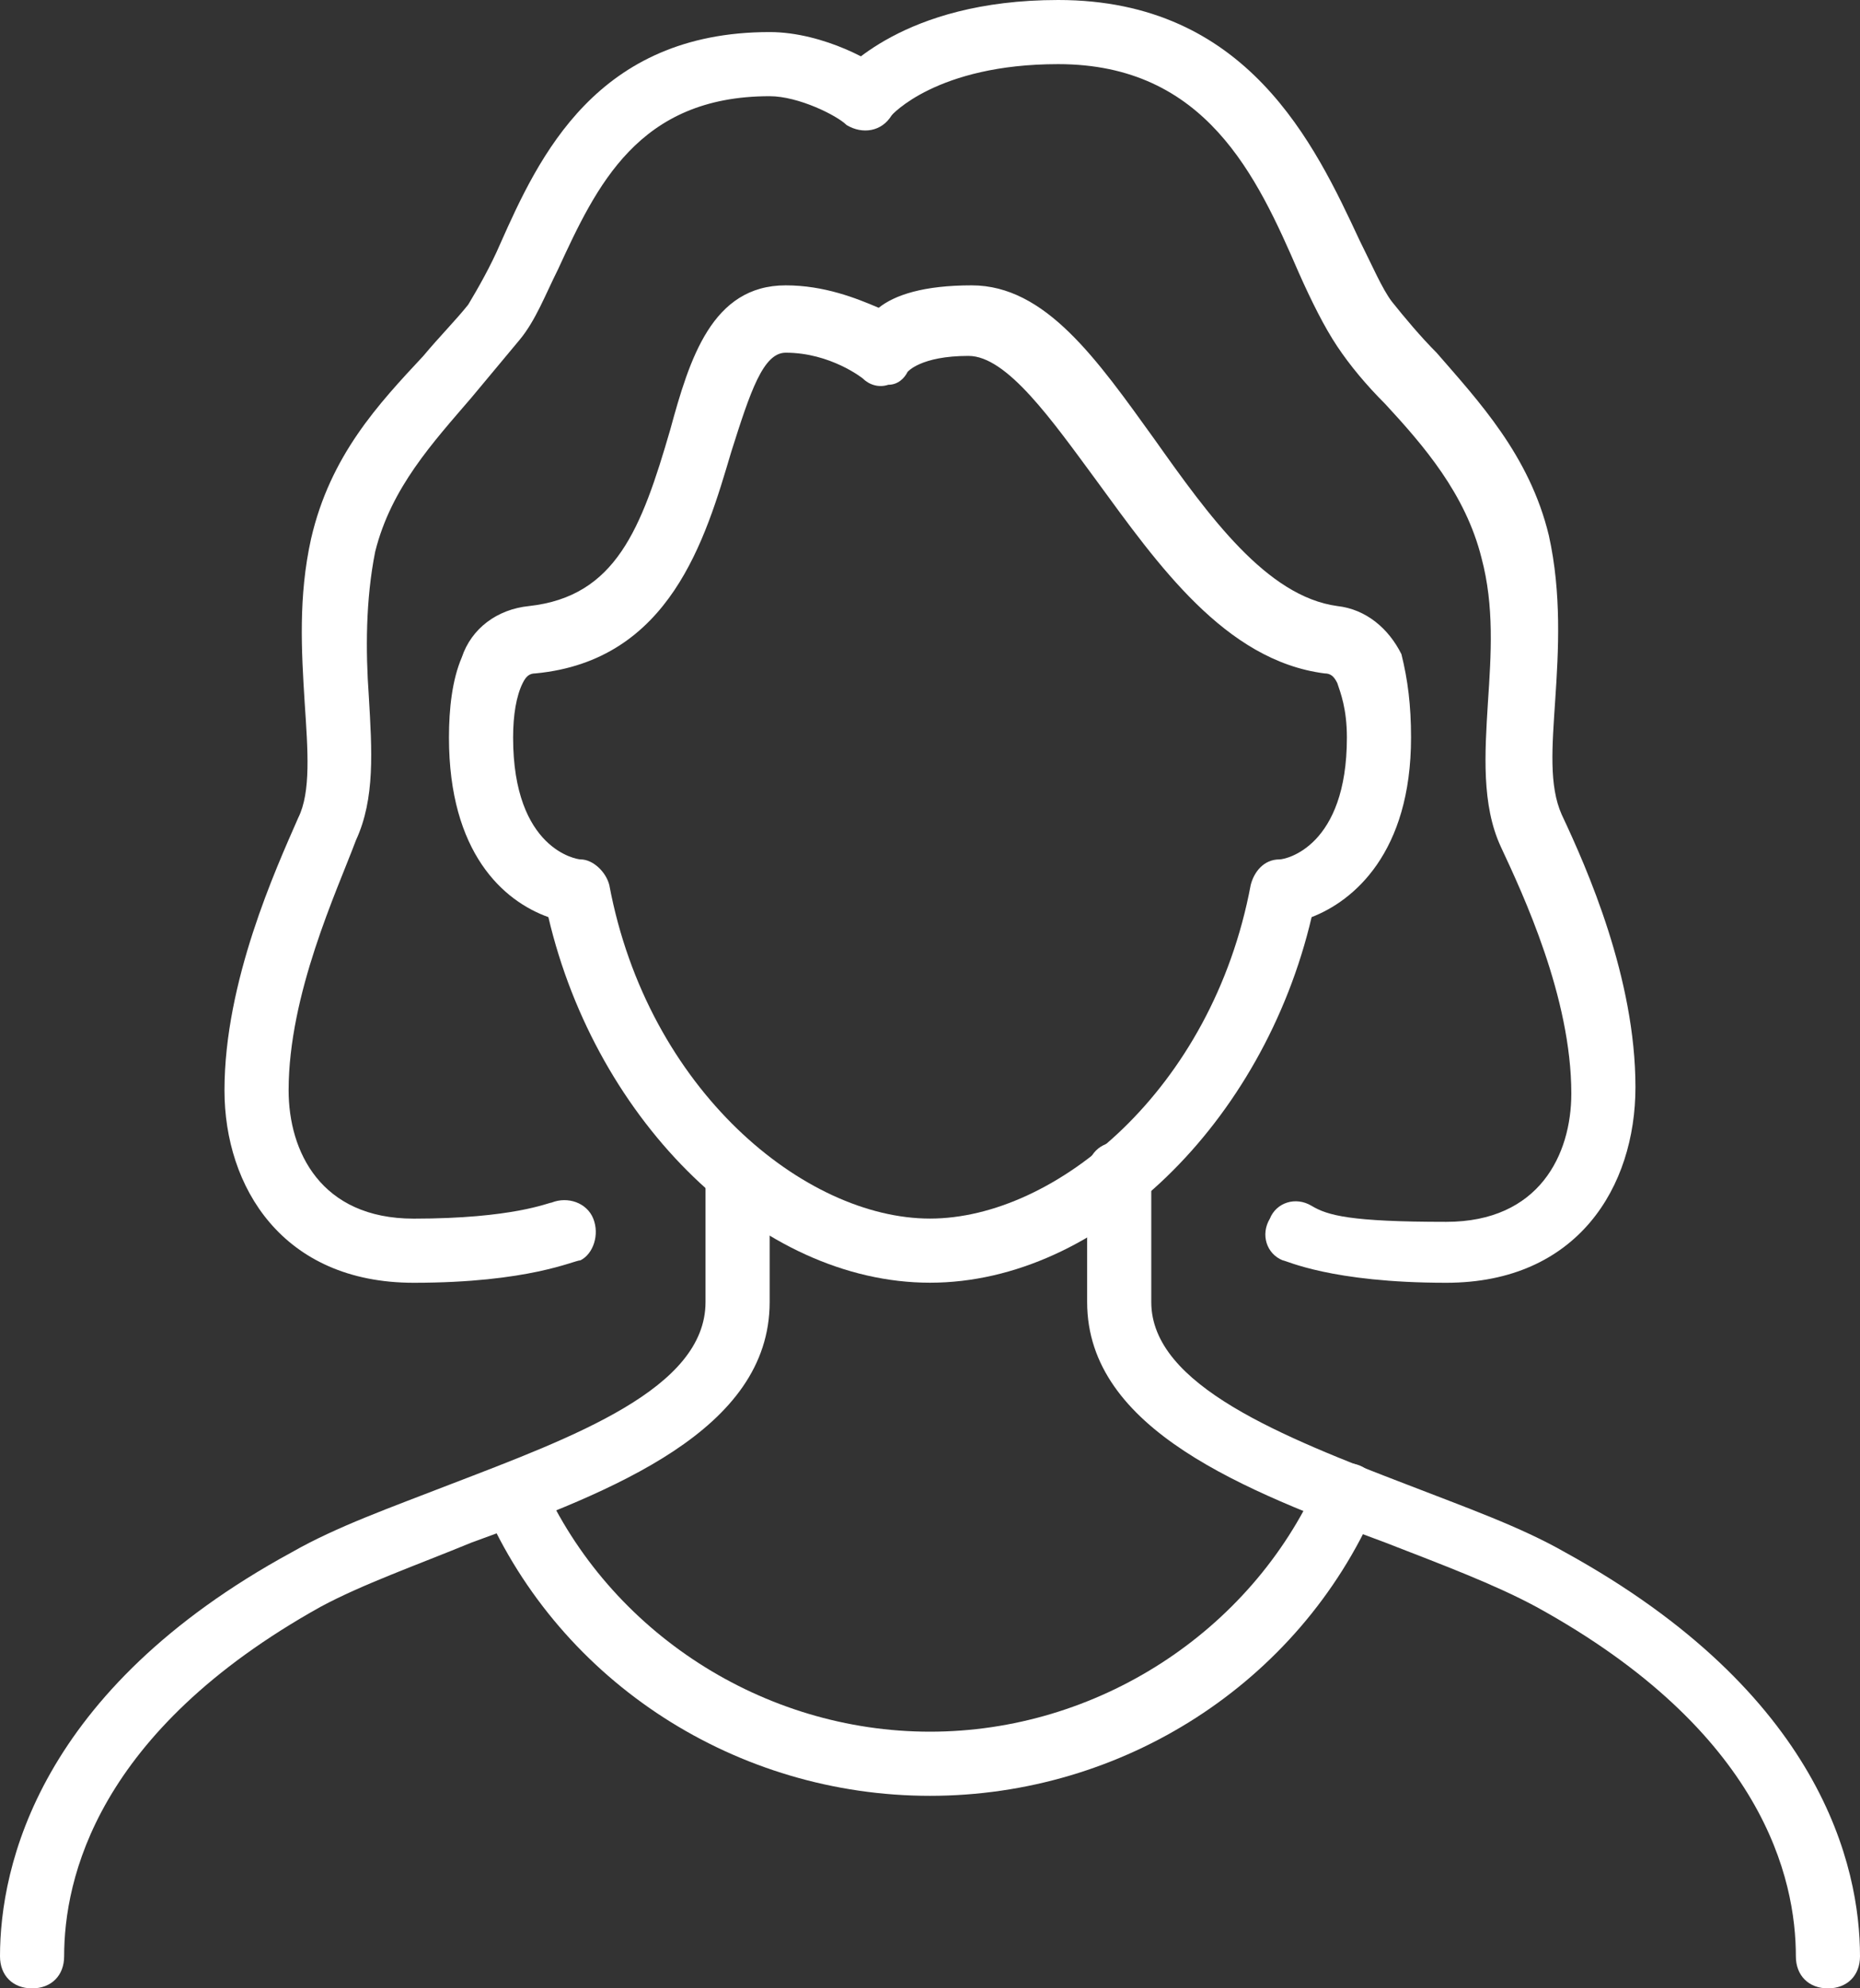
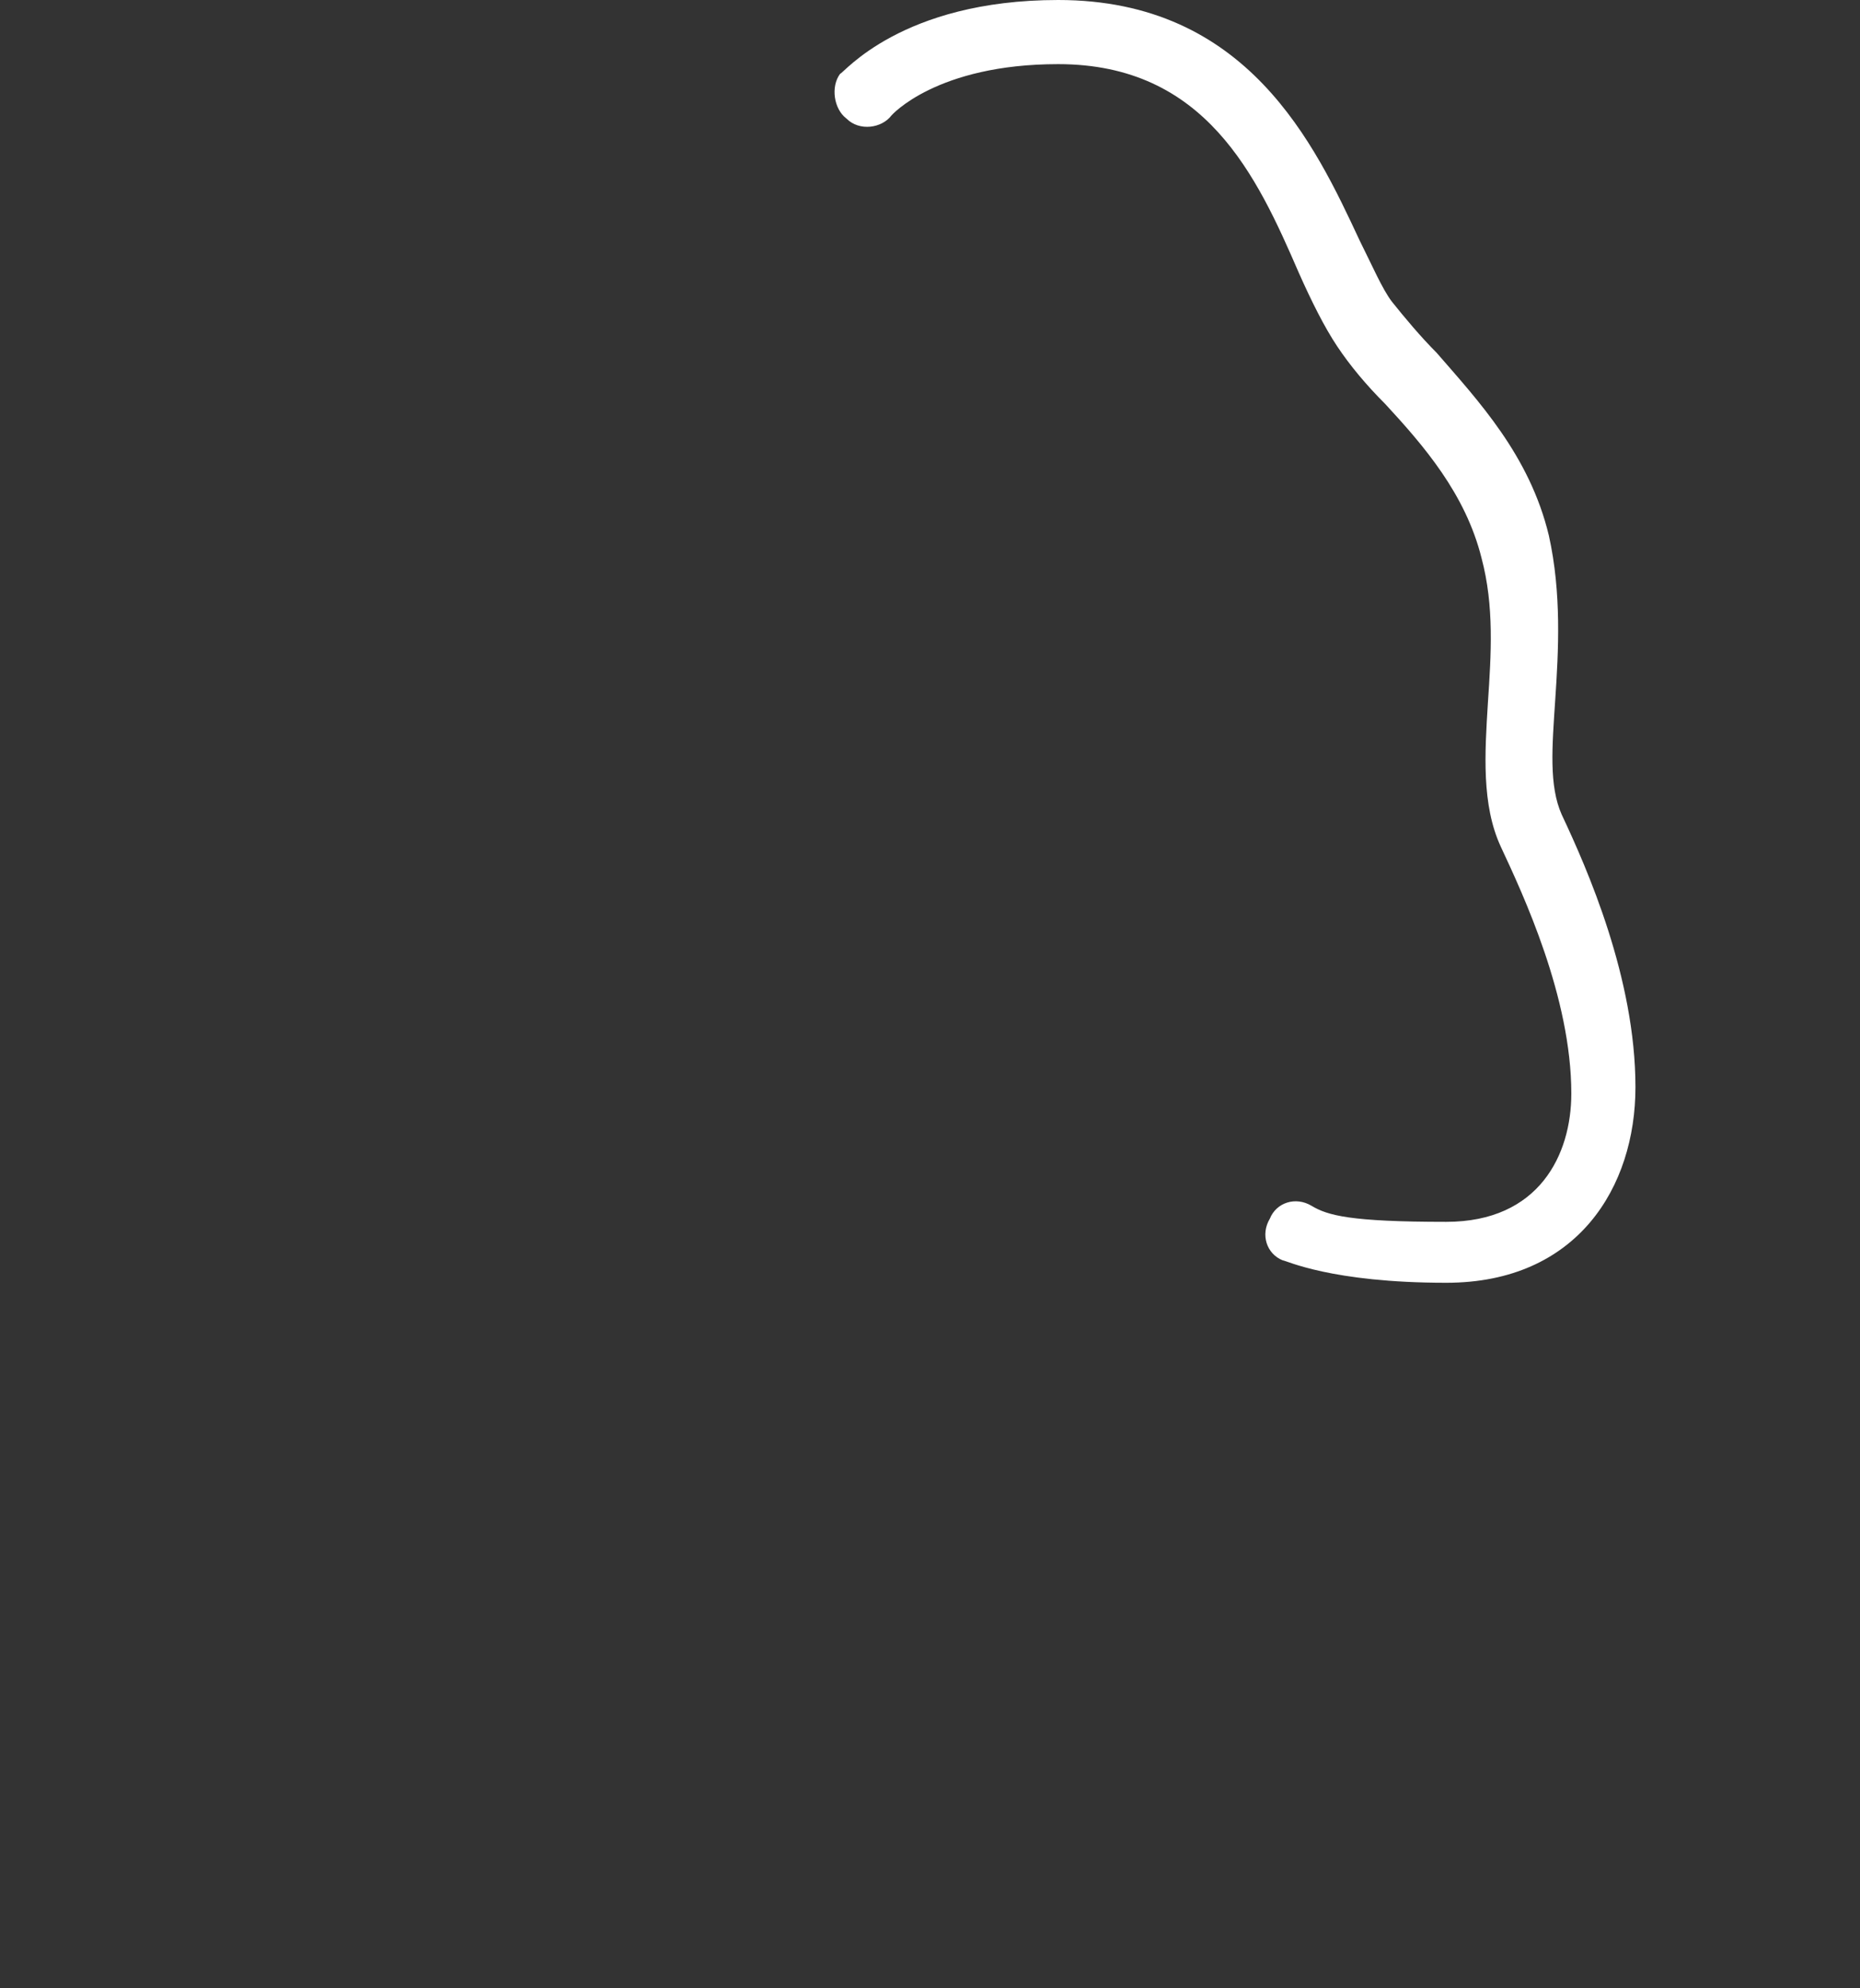
<svg xmlns="http://www.w3.org/2000/svg" width="58" height="62" viewBox="0 0 58 62" fill="none">
  <rect x="0" y="0" width="58" height="62" fill="#333333" stroke="none" />
-   <path d="M57 62.002C56.4 62.002 56 61.602 56 61.002C56 58.602 55 54.002 47.9 50.102C46.6 49.402 45 48.802 43.2 48.102C38.9 46.502 33.9 44.602 33.9 40.602V36.602C33.9 36.002 34.3 35.602 34.9 35.602C35.5 35.602 35.9 36.002 35.9 36.602V40.602C35.9 43.202 40 44.802 43.9 46.302C45.7 47.002 47.4 47.602 48.8 48.402C56.8 52.802 58 58.202 58 61.002C58 61.602 57.6 62.002 57 62.002ZM1 62.002C0.4 62.002 0 61.602 0 61.002C0 58.202 1.2 52.702 9.1 48.402C10.5 47.602 12.2 47.002 14 46.302C17.9 44.802 22 43.302 22 40.602V36.602C22 36.002 22.4 35.602 23 35.602C23.6 35.602 24 36.002 24 36.602V40.602C24 44.602 19.1 46.502 14.7 48.102C13 48.802 11.3 49.402 10 50.102C3 54.002 2 58.602 2 61.002C2 61.602 1.6 62.002 1 62.002Z" fill="white" />
-   <path d="M29 55.998C23 55.998 17.5 52.498 15.1 46.998C14.9 46.498 15.1 45.898 15.6 45.698C16.1 45.498 16.7 45.698 16.9 46.198C19 50.898 23.8 53.998 29 53.998C34.2 53.998 39 50.898 41.1 46.198C41.3 45.698 41.9 45.498 42.4 45.698C42.9 45.898 43.1 46.498 42.9 46.998C40.5 52.498 35 55.998 29 55.998ZM29 39.998C23.7 39.998 18.6 34.998 17.1 28.598C15.7 28.098 14 26.598 14 22.998C14 22.098 14.1 21.198 14.4 20.498C14.7 19.598 15.5 18.998 16.5 18.898C19.2 18.598 20 16.498 20.9 13.398C21.5 11.198 22.2 8.898 24.5 8.898C25.7 8.898 26.7 9.298 27.4 9.598C27.9 9.198 28.8 8.898 30.3 8.898C32.6 8.898 34.2 11.198 36 13.698C37.7 16.098 39.5 18.598 41.7 18.898C42.6 18.998 43.3 19.598 43.7 20.398C43.9 21.198 44 21.998 44 22.998C44 26.598 42.2 28.098 40.9 28.598C39.4 34.998 34.3 39.998 29 39.998ZM16.7 20.998C16.5 20.998 16.4 21.098 16.3 21.298C16.1 21.698 16 22.298 16 22.998C16 26.498 18 26.798 18.1 26.798C18.5 26.798 18.9 27.198 19 27.598C20.2 33.998 25.1 37.998 29 37.998C32.9 37.998 37.8 33.998 39 27.598C39.1 27.198 39.4 26.798 39.9 26.798C40.1 26.798 42 26.398 42 22.998C42 22.098 41.8 21.598 41.7 21.298C41.6 21.098 41.5 20.998 41.3 20.998C38.2 20.598 36.1 17.598 34.2 14.998C32.8 13.098 31.4 11.098 30.2 11.098C28.7 11.098 28.3 11.598 28.3 11.598C28.2 11.798 28 11.998 27.7 11.998C27.4 12.098 27.1 11.998 26.9 11.798C26.9 11.798 25.9 10.998 24.5 10.998C23.8 10.998 23.4 12.198 22.8 14.098C22 16.798 20.9 20.598 16.7 20.998Z" fill="white" />
  <path d="M45.098 40C41.498 40 40.098 39.3 39.998 39.3C39.498 39.1 39.298 38.5 39.598 38C39.798 37.5 40.398 37.3 40.898 37.6C41.398 37.9 42.098 38.1 45.098 38.1C47.998 38.1 48.998 36 48.998 34.1C48.998 31.1 47.498 27.9 46.798 26.4C46.198 25.1 46.298 23.5 46.398 21.9C46.498 20.4 46.598 18.9 46.198 17.4C45.698 15.4 44.398 13.9 43.198 12.6C42.598 12 42.098 11.4 41.698 10.8C41.298 10.2 40.898 9.4 40.498 8.5C39.198 5.5 37.598 2 32.998 2C29.198 2 27.798 3.6 27.798 3.6C27.498 4 26.798 4.1 26.398 3.7C25.998 3.4 25.898 2.7 26.198 2.3C26.298 2.3 28.098 0 32.998 0C38.898 0 40.998 4.5 42.398 7.5C42.798 8.3 43.098 9 43.398 9.4C43.798 9.9 44.298 10.5 44.798 11C46.098 12.5 47.698 14.2 48.298 16.7C48.698 18.5 48.598 20.3 48.498 21.8C48.398 23.3 48.298 24.5 48.698 25.4C49.498 27.1 50.998 30.5 50.998 33.9C50.998 37 49.198 40 45.098 40Z" fill="white" />
-   <path d="M12.9 40C8.8 40 7 37 7 34C7 30.6 8.6 27.1 9.3 25.5C9.7 24.7 9.6 23.4 9.5 21.9C9.4 20.3 9.3 18.6 9.7 16.8C10.3 14.2 11.8 12.6 13.2 11.1C13.7 10.5 14.2 10 14.6 9.5C14.9 9 15.3 8.3 15.6 7.6C16.8 4.9 18.6 1 24 1C25.7 1 27.4 2 27.5 2.2C28 2.5 28.1 3.1 27.8 3.6C27.5 4.1 26.9 4.2 26.4 3.9C26.1 3.6 24.9 3 24 3C19.9 3 18.6 5.8 17.4 8.4C17 9.2 16.7 10 16.2 10.6L14.7 12.4C13.5 13.8 12.2 15.2 11.7 17.2C11.4 18.7 11.4 20.3 11.5 21.7C11.6 23.4 11.7 24.9 11.1 26.2C10.5 27.8 9 31 9 34C9 35.9 10 38 12.9 38C16 38 17.1 37.5 17.2 37.5C17.7 37.3 18.3 37.5 18.5 38C18.7 38.5 18.5 39.1 18.1 39.3C17.9 39.3 16.5 40 12.9 40Z" fill="white" />
</svg>